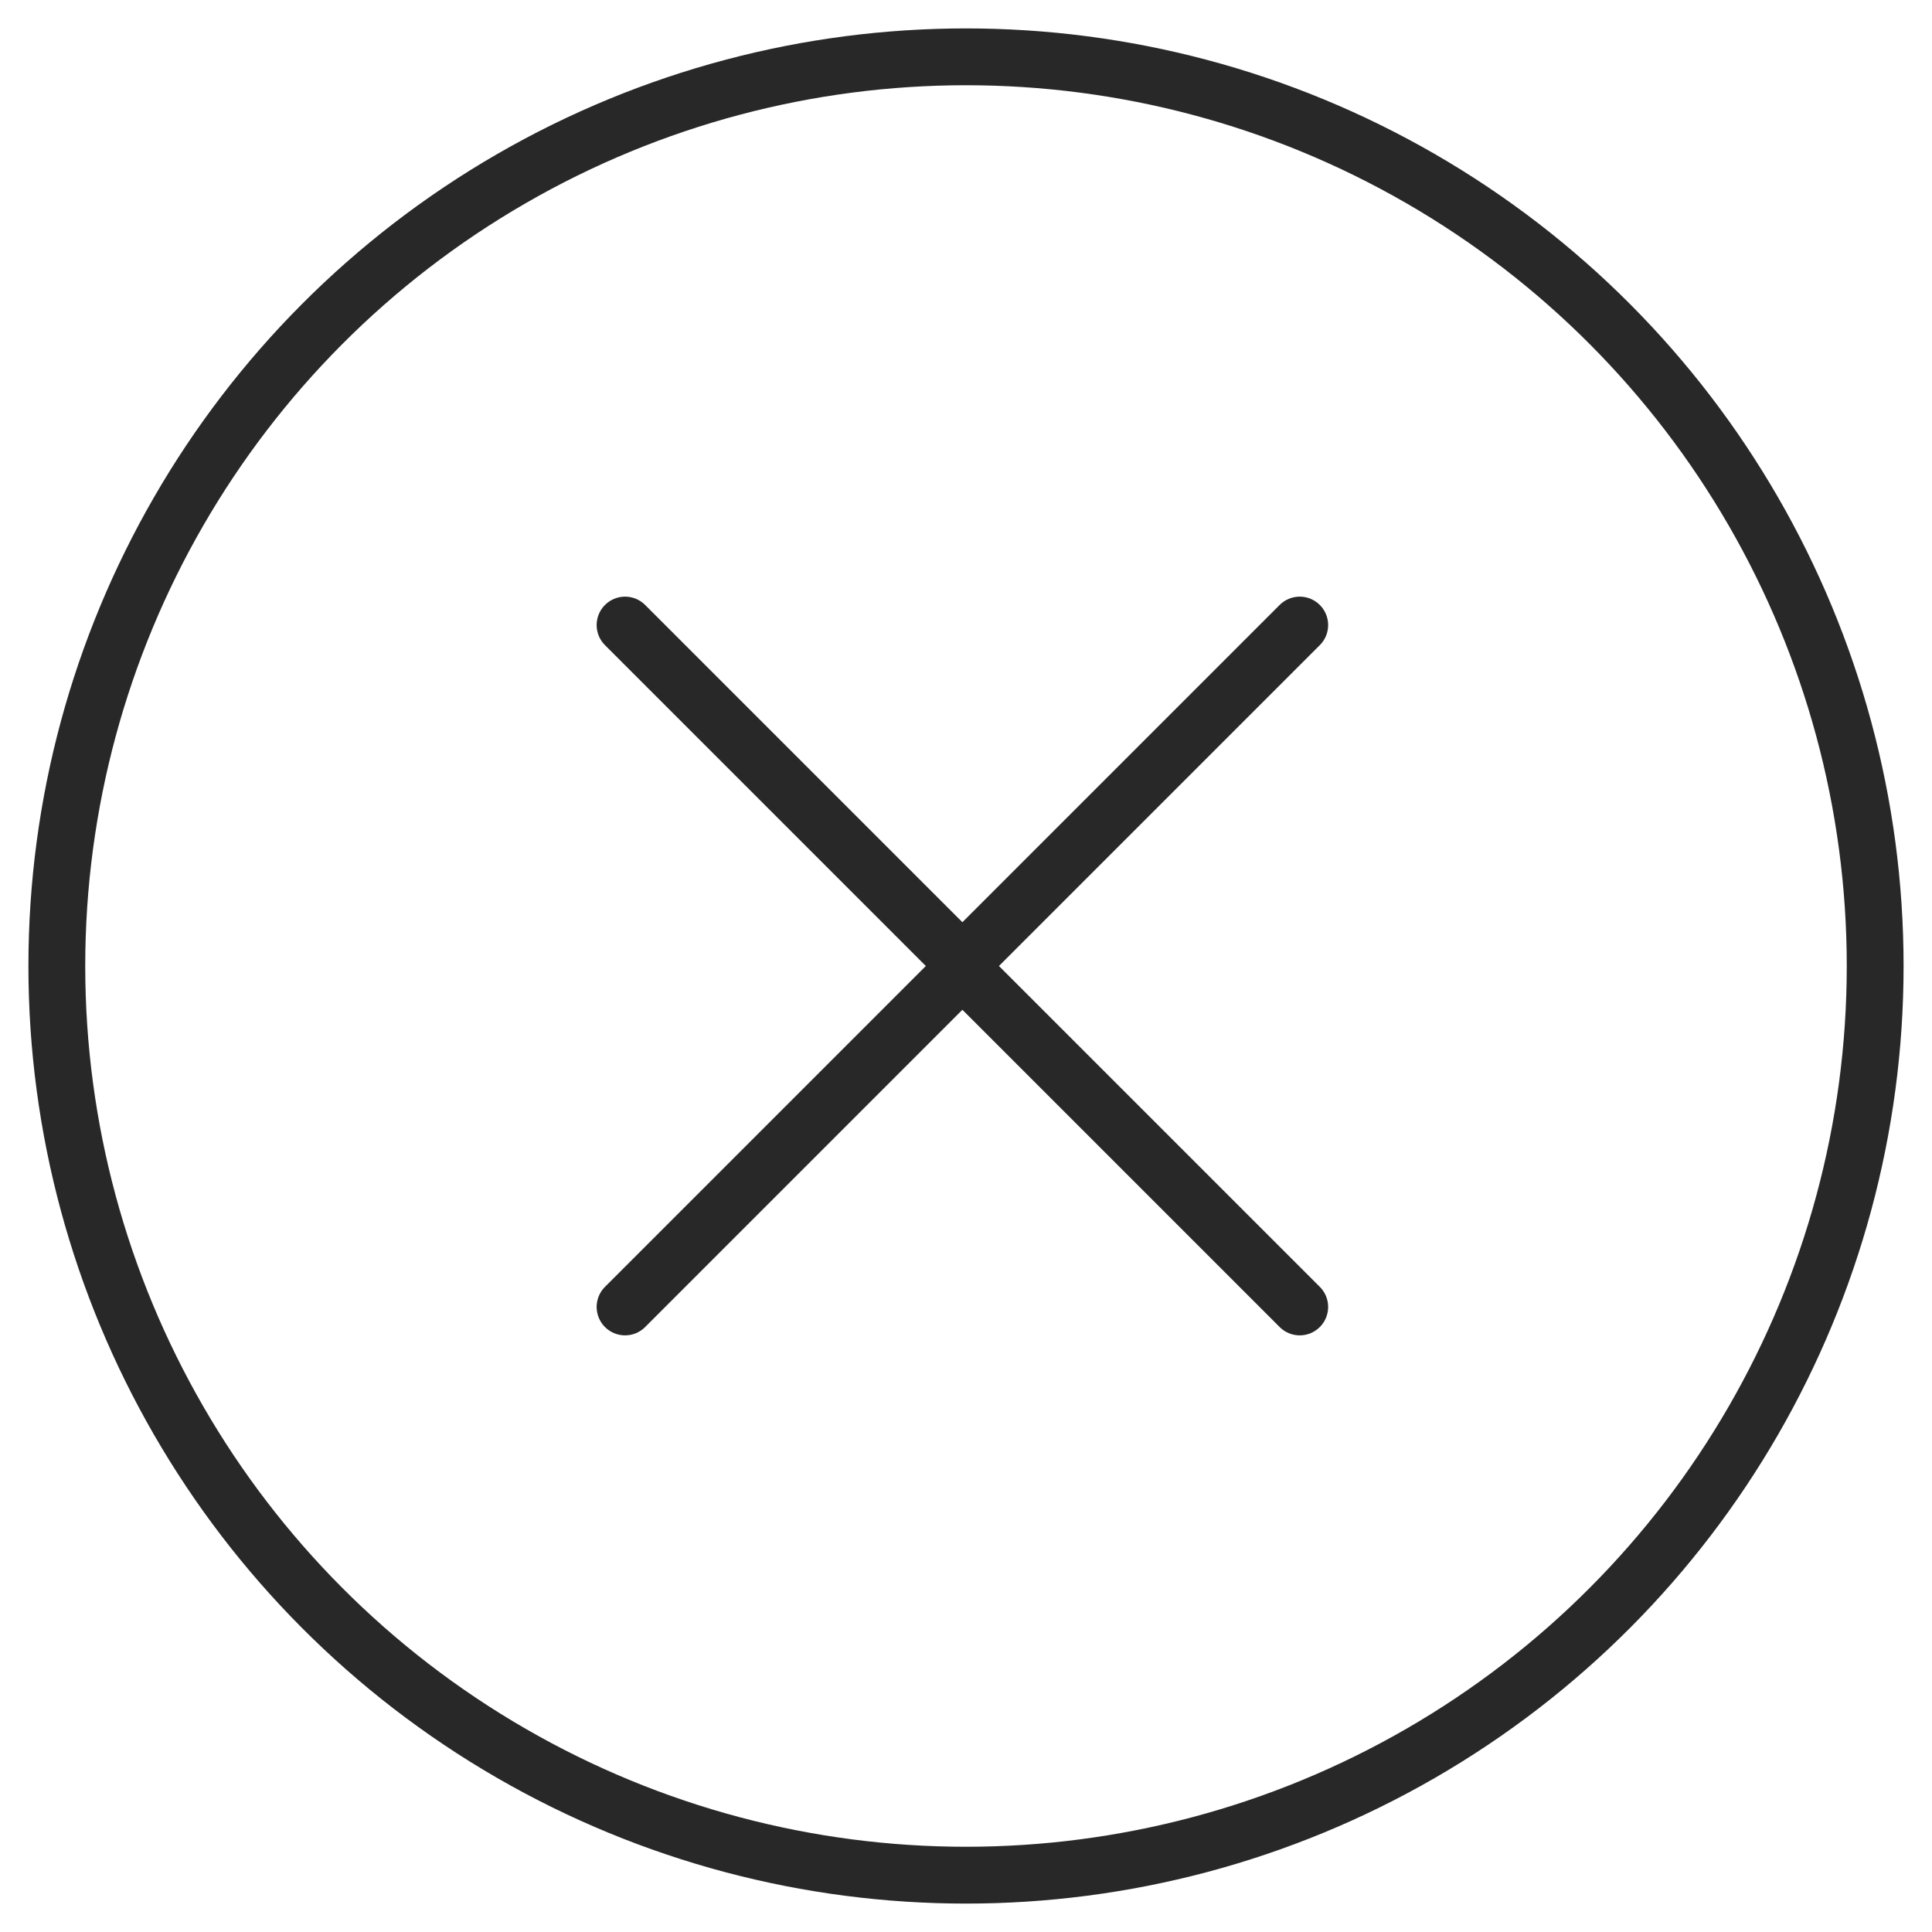
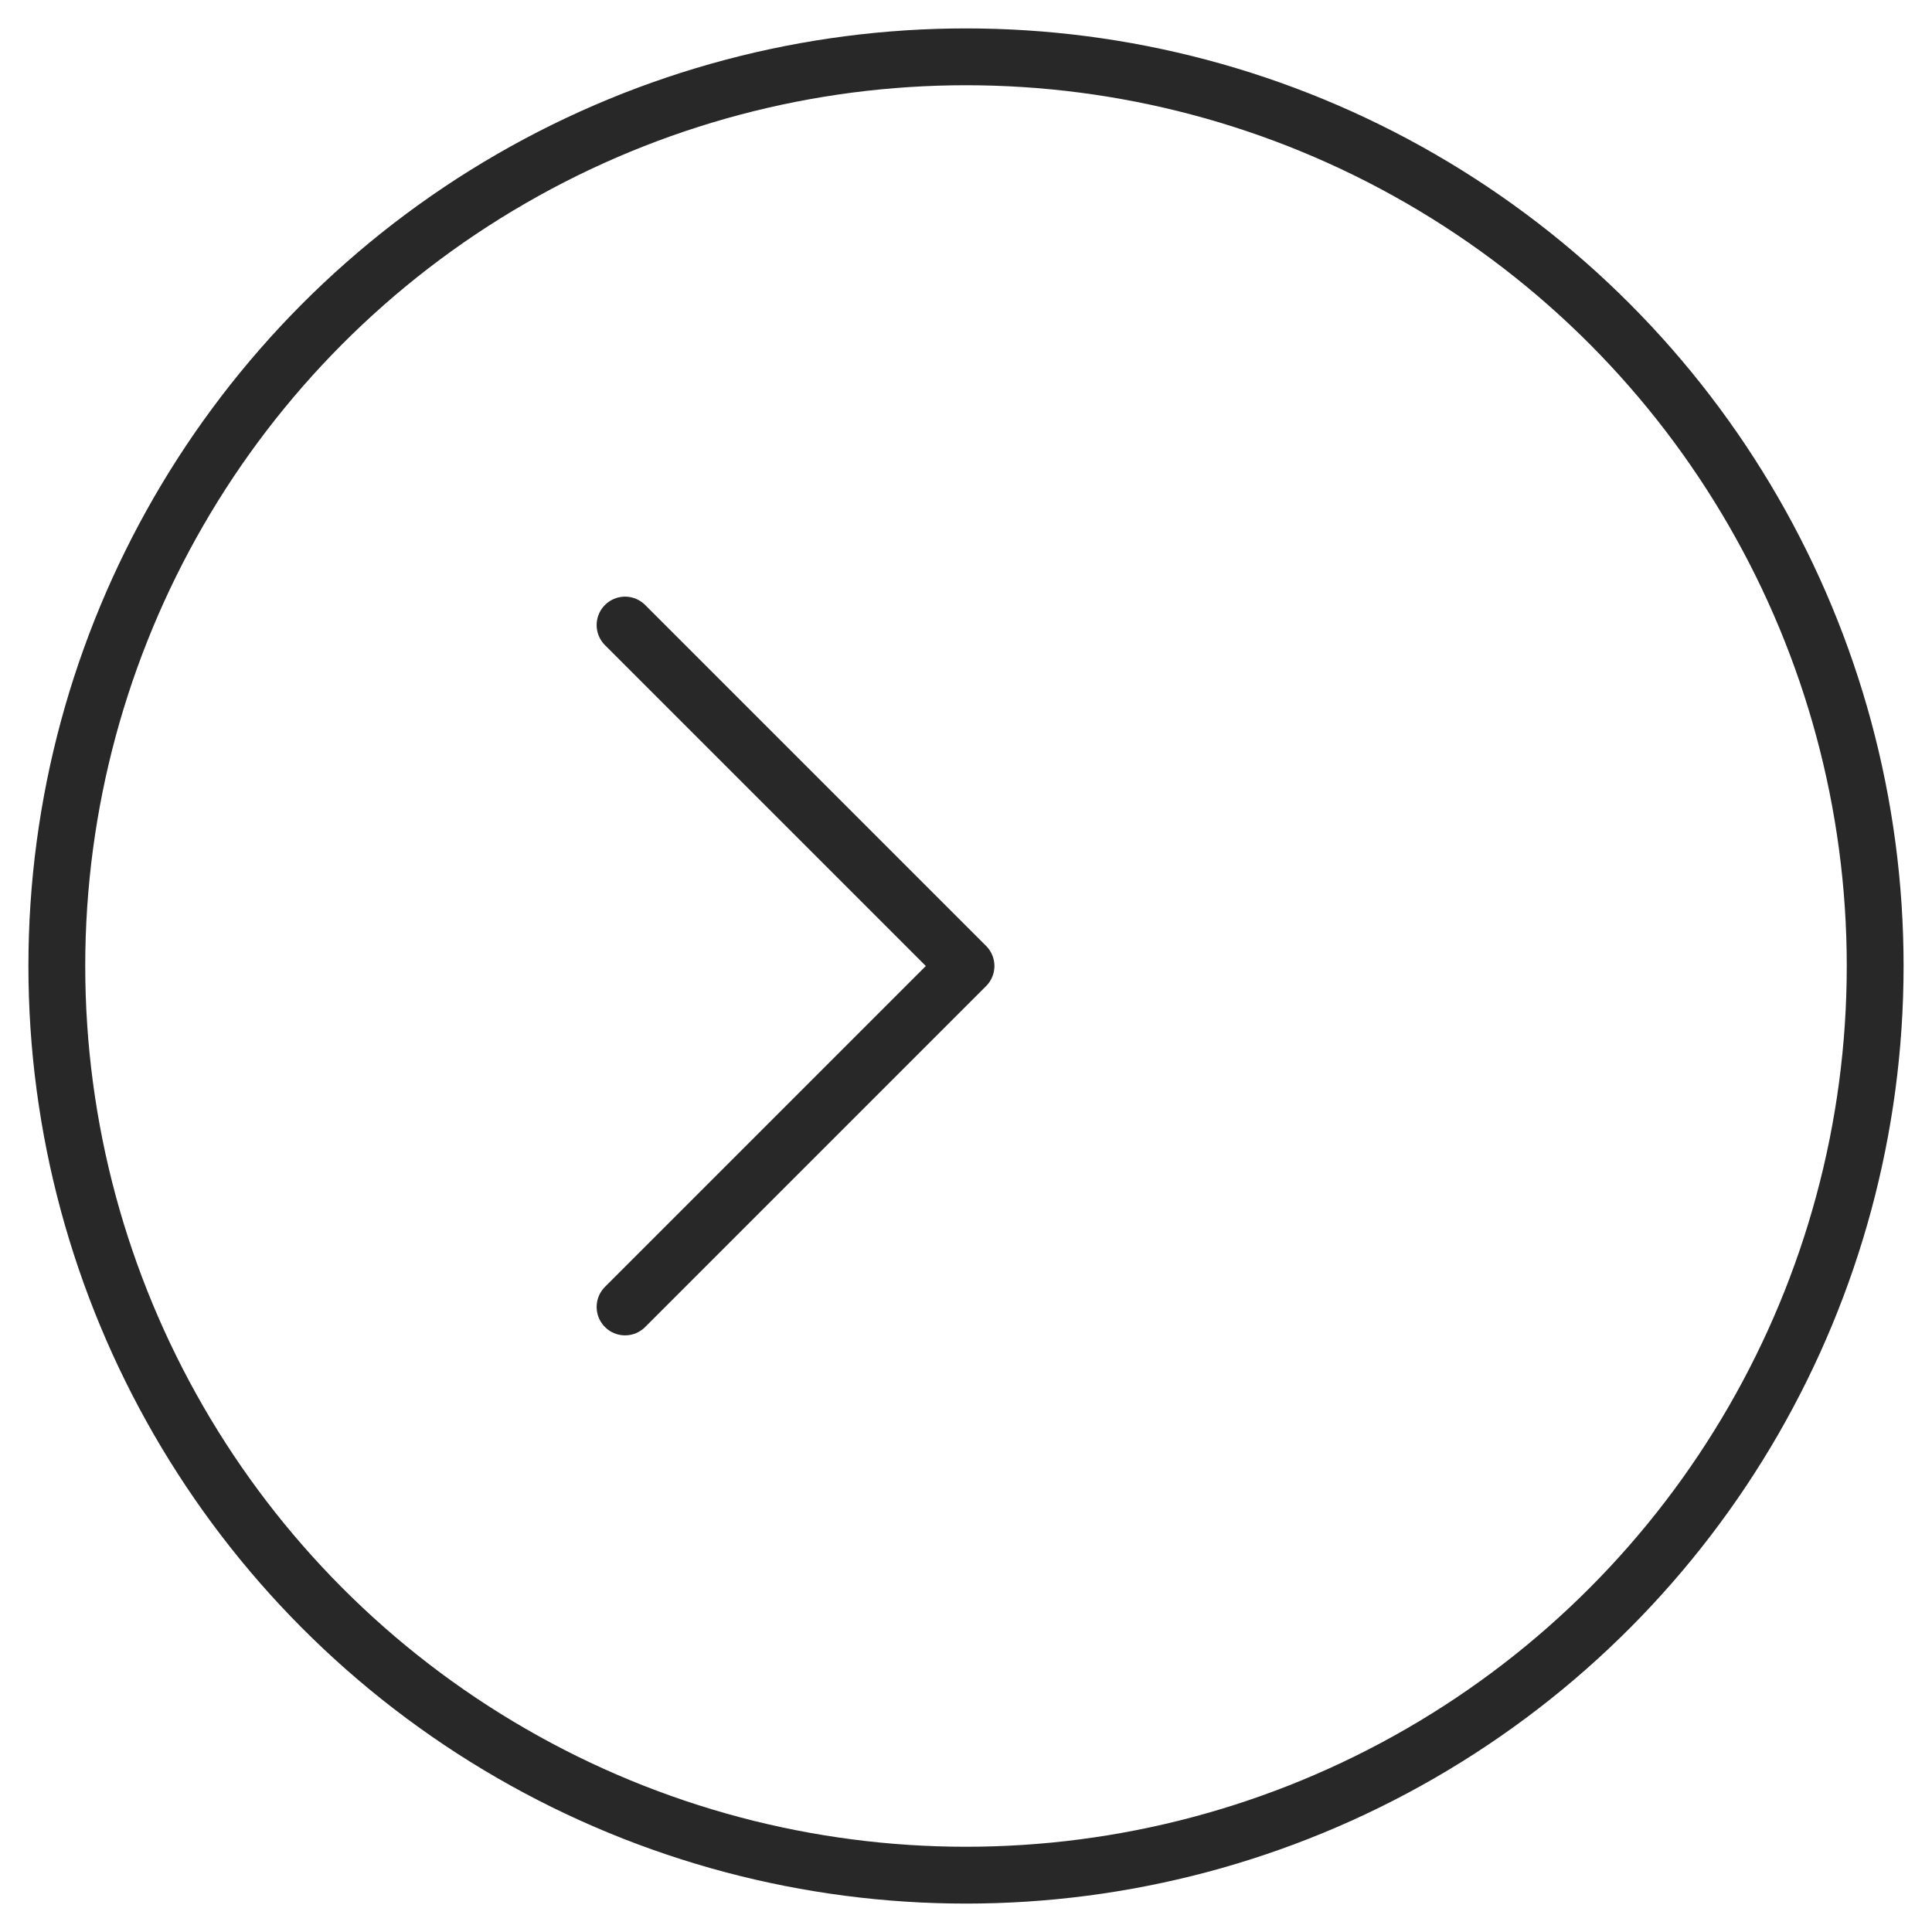
<svg xmlns="http://www.w3.org/2000/svg" height="34" viewBox="0 0 34 34" width="34">
  <g fill="none" fill-rule="evenodd" stroke="#282828" stroke-linecap="round" stroke-linejoin="round" transform="translate(1 1)">
    <circle cx="16" cy="16" r="16" />
-     <path d="m15.872 10 6 6-6 6" transform="matrix(-1 0 0 1 37.745 0)" />
    <path d="m10 10 6 6-6 6" />
  </g>
</svg>